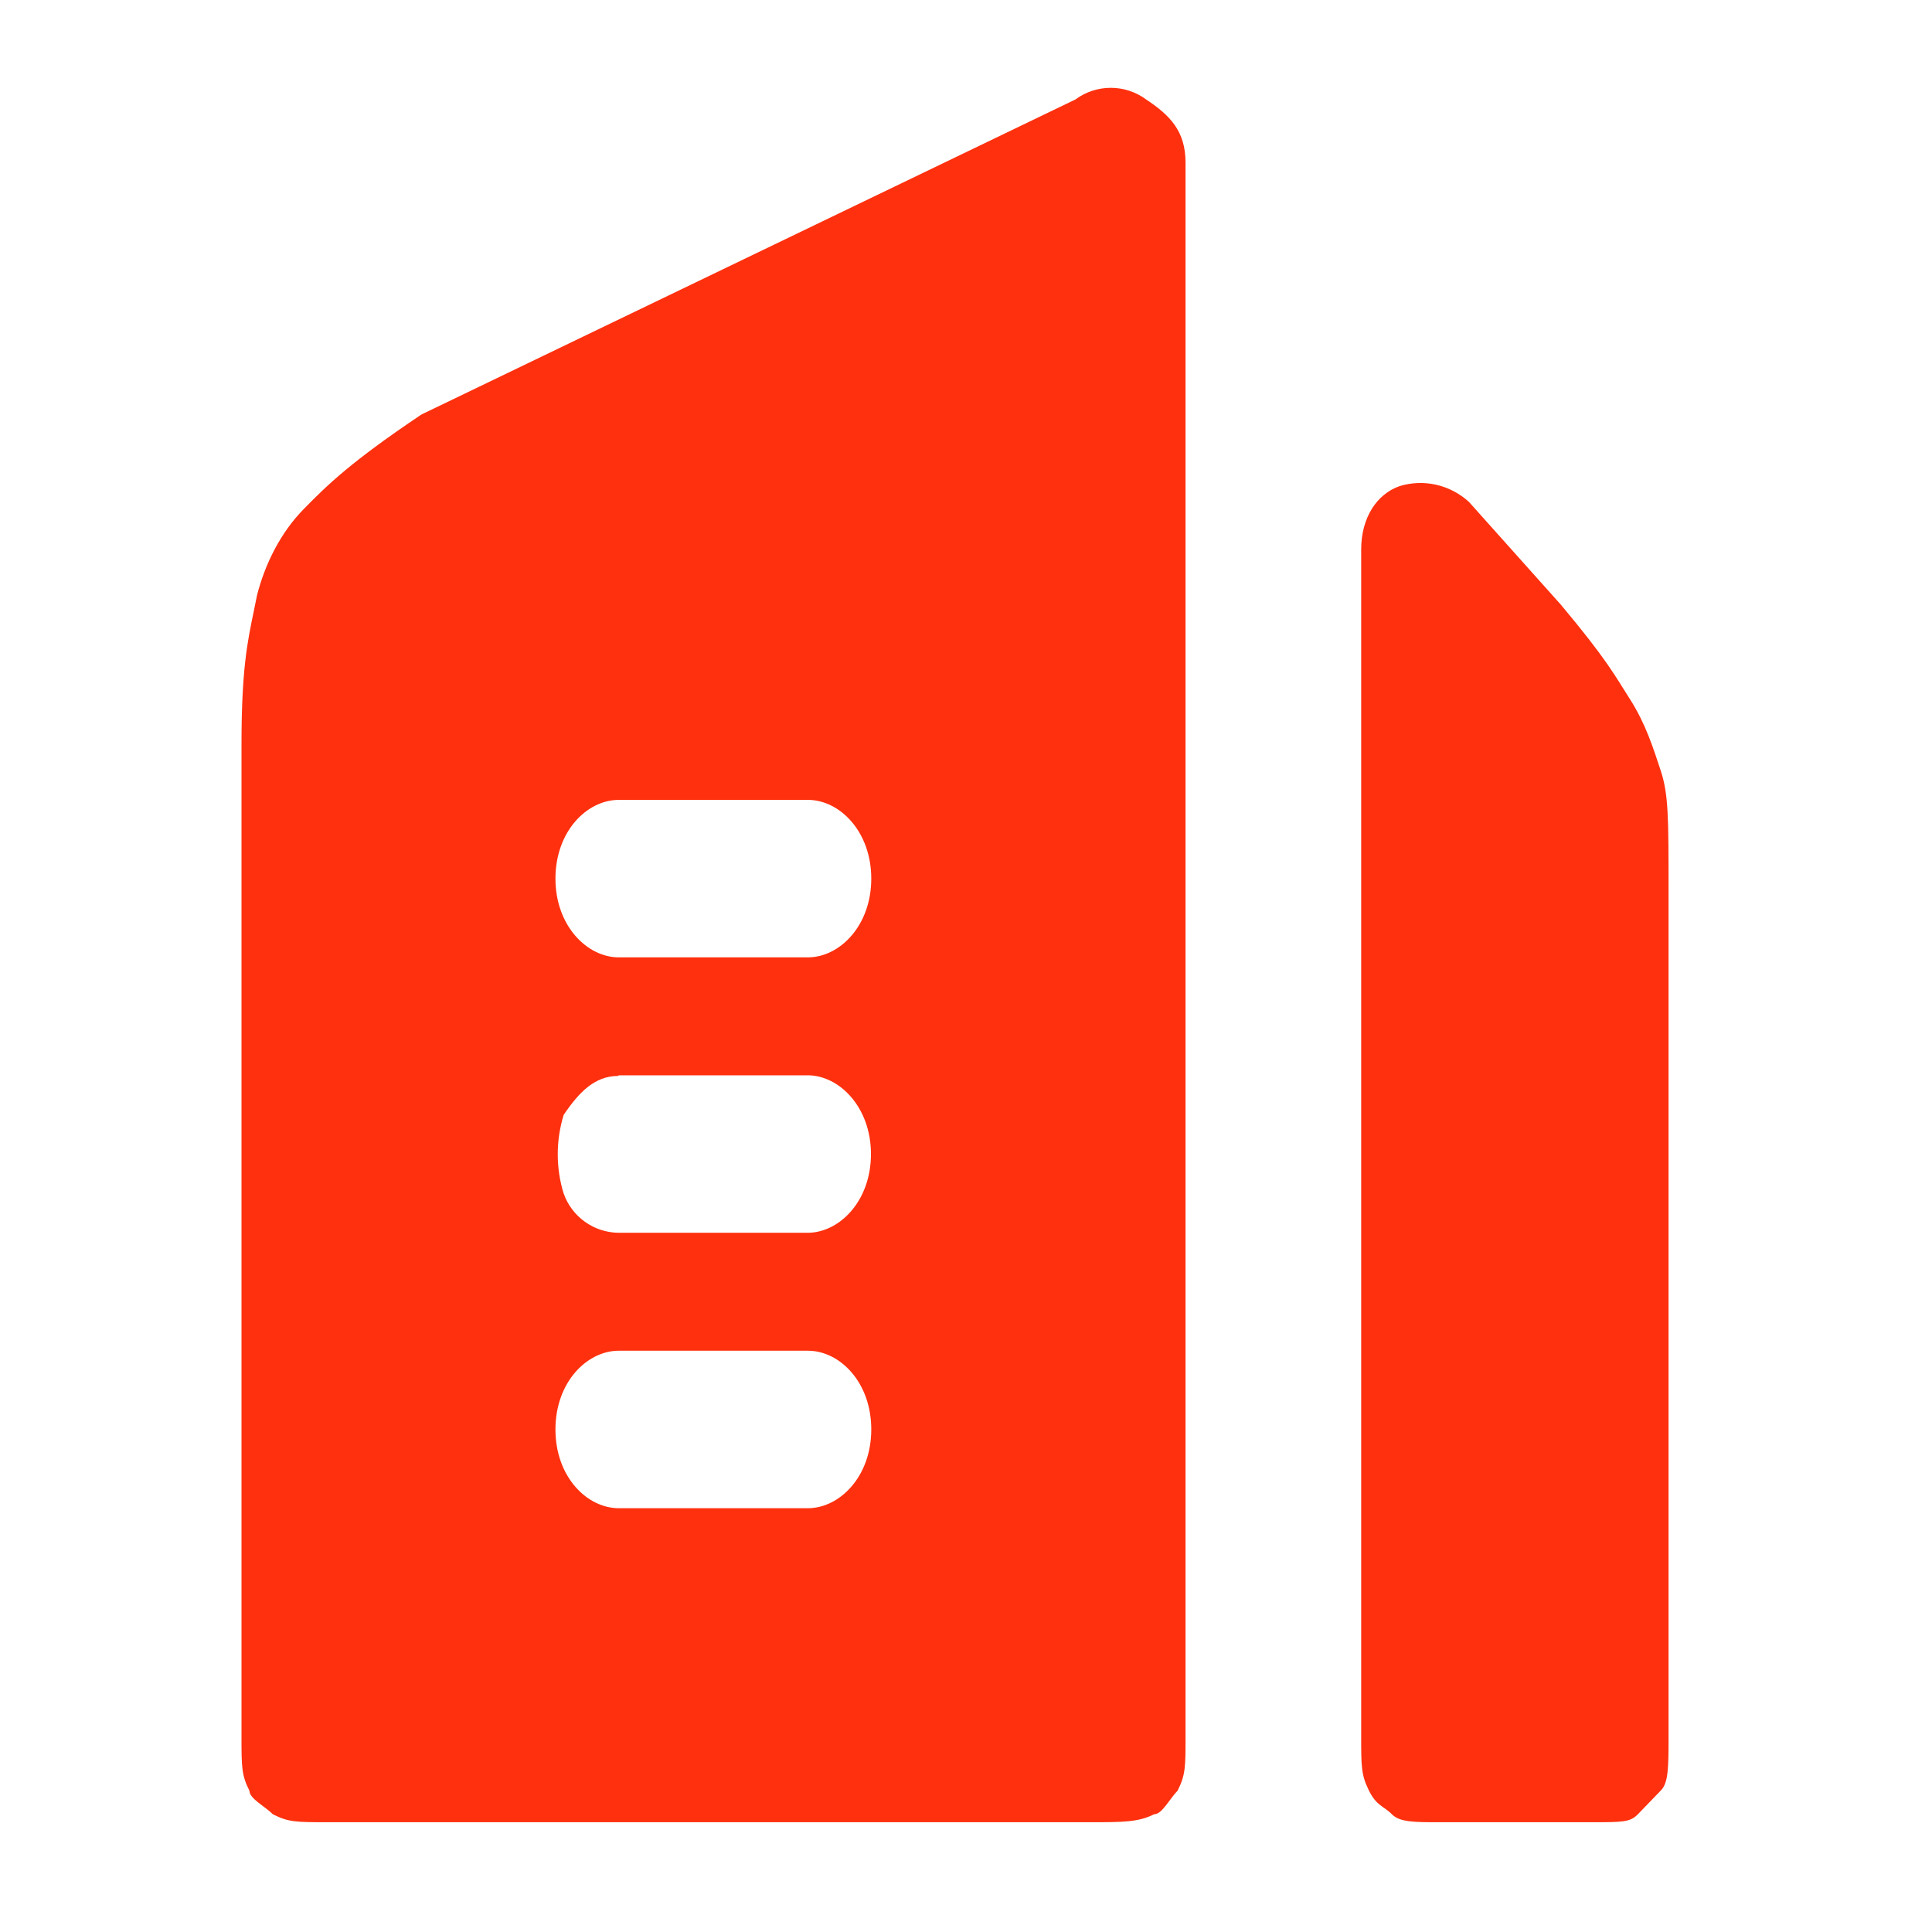
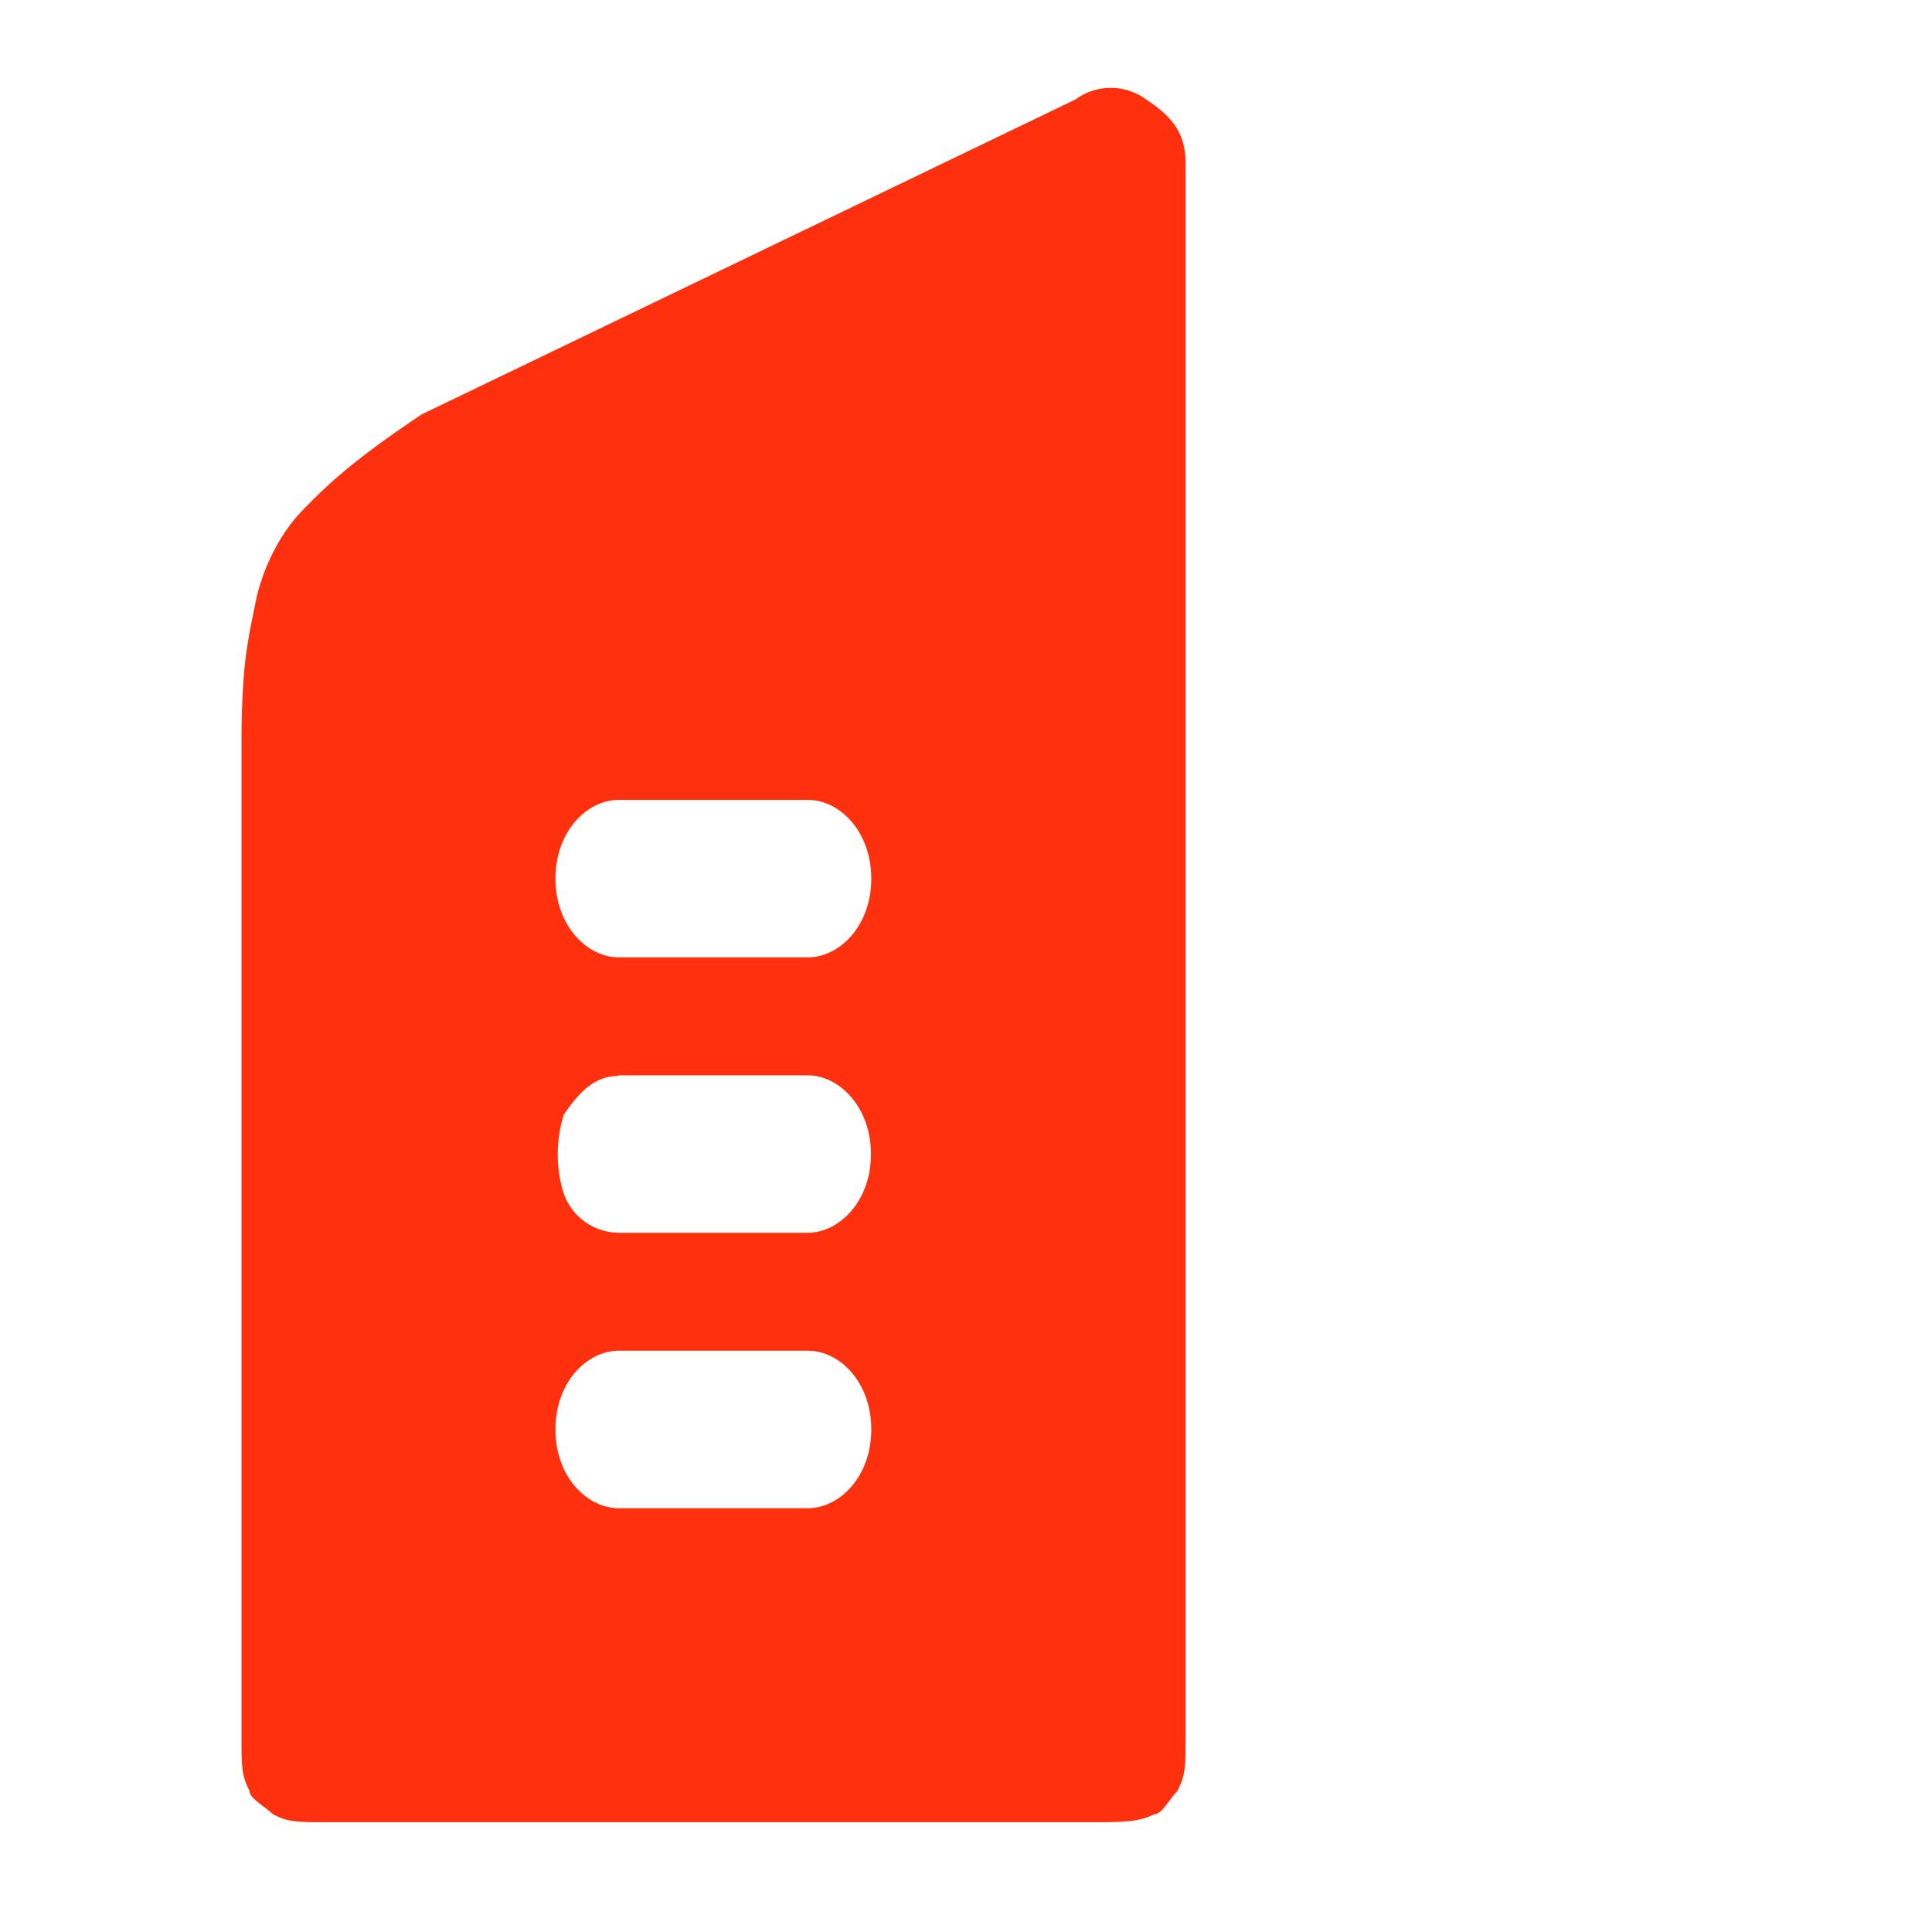
<svg xmlns="http://www.w3.org/2000/svg" width="68" height="68" viewBox="0 0 68 68" fill="none">
  <path d="M37.862 3.533L37.862 3.534L37.867 3.53C38.595 2.989 39.597 2.989 40.325 3.53L40.325 3.53L40.326 3.531C40.738 3.805 41.079 4.078 41.318 4.419C41.556 4.759 41.694 5.17 41.694 5.725V61.096C41.694 61.647 41.694 61.986 41.66 62.259C41.625 62.528 41.558 62.731 41.421 63.006C41.351 63.077 41.282 63.164 41.215 63.254C41.191 63.285 41.168 63.317 41.144 63.348C41.099 63.409 41.055 63.469 41.01 63.525C40.942 63.611 40.875 63.686 40.81 63.74C40.744 63.794 40.682 63.823 40.623 63.823H40.615L40.608 63.826C40.059 64.103 39.511 64.103 38.394 64.103H11.533C10.98 64.103 10.637 64.103 10.364 64.068C10.094 64.034 9.892 63.966 9.624 63.829C9.553 63.758 9.467 63.689 9.378 63.621C9.347 63.597 9.315 63.574 9.284 63.55C9.224 63.505 9.164 63.46 9.108 63.415C9.022 63.347 8.948 63.28 8.894 63.214C8.841 63.147 8.812 63.085 8.812 63.026V63.018L8.808 63.011C8.67 62.739 8.602 62.535 8.568 62.264C8.533 61.992 8.533 61.652 8.533 61.106V26.202C8.533 23.588 8.738 22.607 8.965 21.517C9.003 21.336 9.041 21.152 9.079 20.958C9.357 19.863 9.911 18.747 10.732 17.922L10.732 17.922C11.545 17.093 12.379 16.276 14.851 14.617L37.862 3.533ZM19.813 39.22L19.811 39.219L19.808 39.229C19.528 40.141 19.528 41.118 19.808 42.02L19.809 42.021C20.103 42.853 20.887 43.412 21.769 43.423H21.77H28.426C29.552 43.423 30.688 42.304 30.688 40.619C30.688 38.955 29.563 37.814 28.426 37.814H21.77H21.736V37.836C20.911 37.851 20.363 38.41 19.813 39.22ZM19.517 30.925C19.517 32.599 20.643 33.729 21.78 33.729H28.436C29.563 33.729 30.699 32.61 30.699 30.925C30.699 29.25 29.574 28.12 28.436 28.12H21.78C20.643 28.12 19.517 29.24 19.517 30.925ZM19.517 50.312C19.517 51.998 20.643 53.117 21.78 53.117H28.436C29.563 53.117 30.699 51.998 30.699 50.312C30.699 48.628 29.574 47.508 28.436 47.508H21.78C20.643 47.508 19.517 48.628 19.517 50.312Z" fill="#FF300E" stroke="#FF300E" stroke-width="0.066" />
-   <path d="M51.7 17.663C51.03 17.056 50.108 16.85 49.26 17.11C48.454 17.392 47.909 18.226 47.909 19.342V61.081C47.909 62.186 47.909 62.468 48.181 63.02C48.454 63.573 48.716 63.573 48.988 63.855C49.26 64.136 49.794 64.136 50.601 64.136H56.025C57.115 64.136 57.376 64.136 57.649 63.855L58.455 63.02C58.727 62.749 58.727 62.186 58.727 61.081V31.305C58.727 28.791 58.727 27.968 58.455 27.133C58.183 26.31 57.921 25.475 57.376 24.619C56.842 23.785 56.57 23.232 54.936 21.282L51.7 17.663Z" fill="#FF300E" />
</svg>